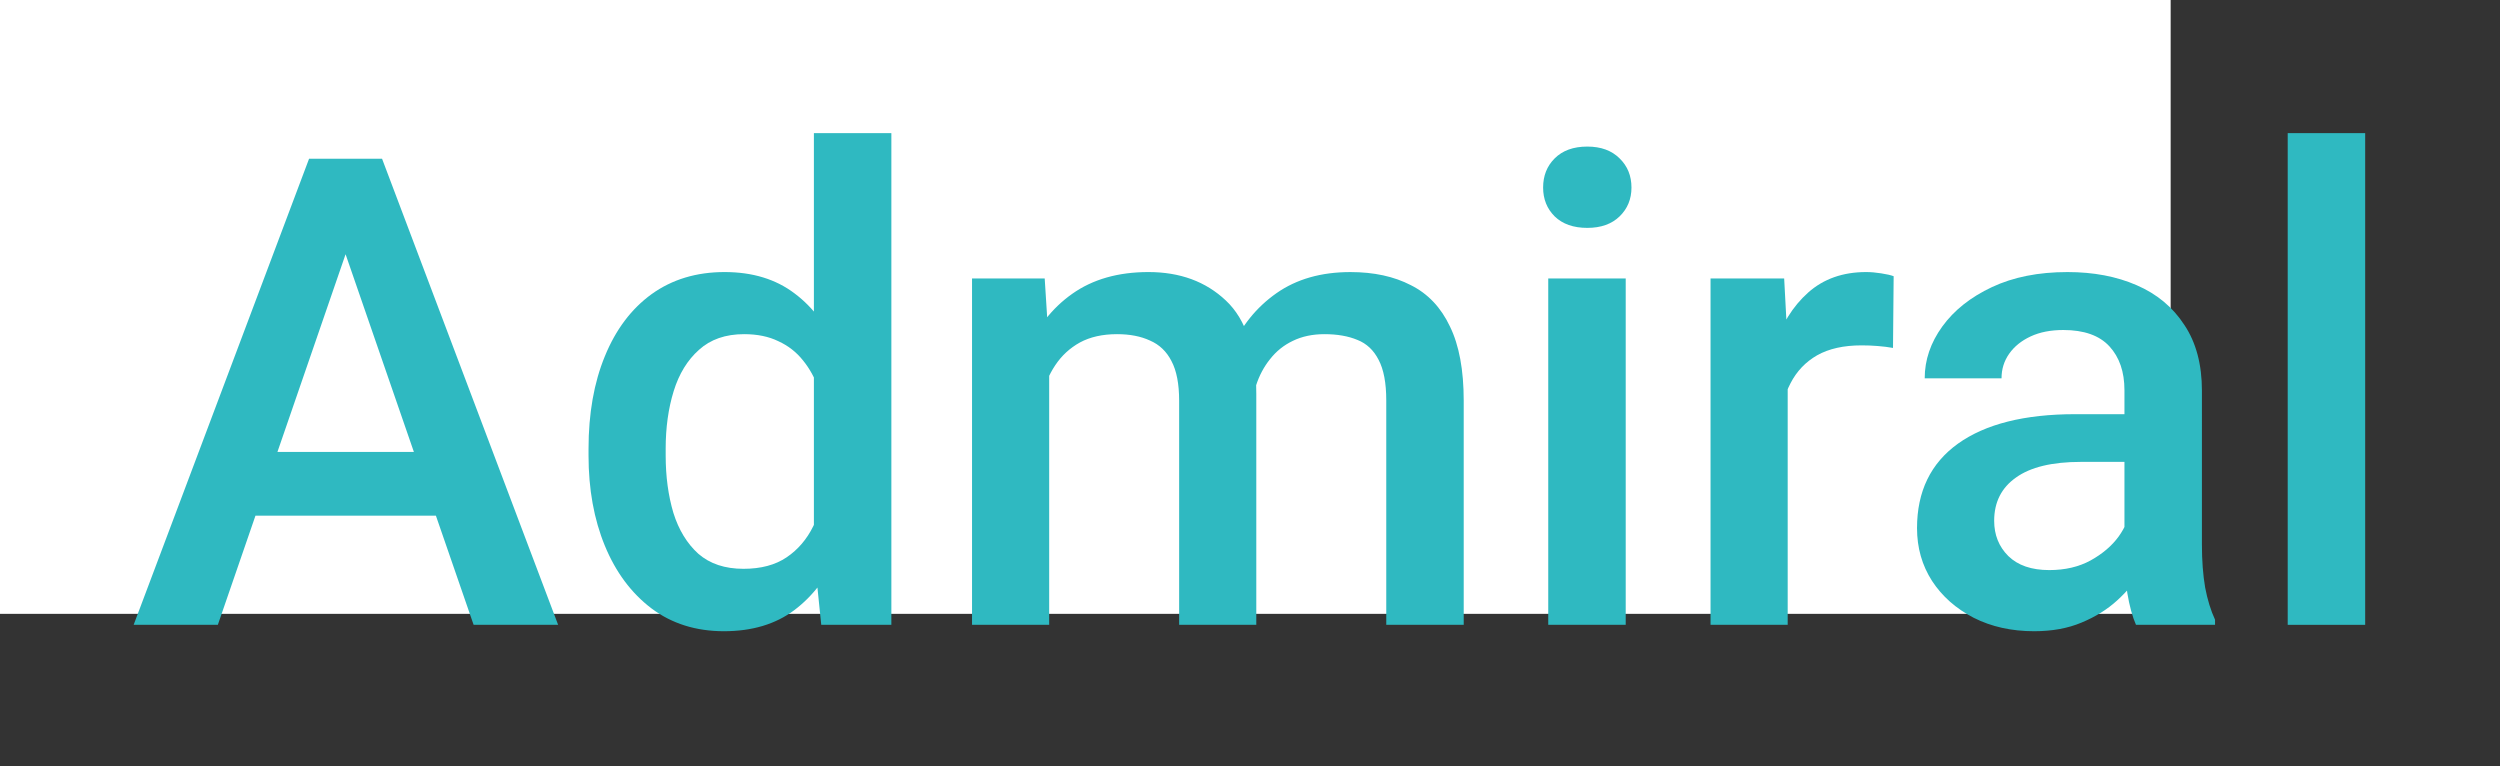
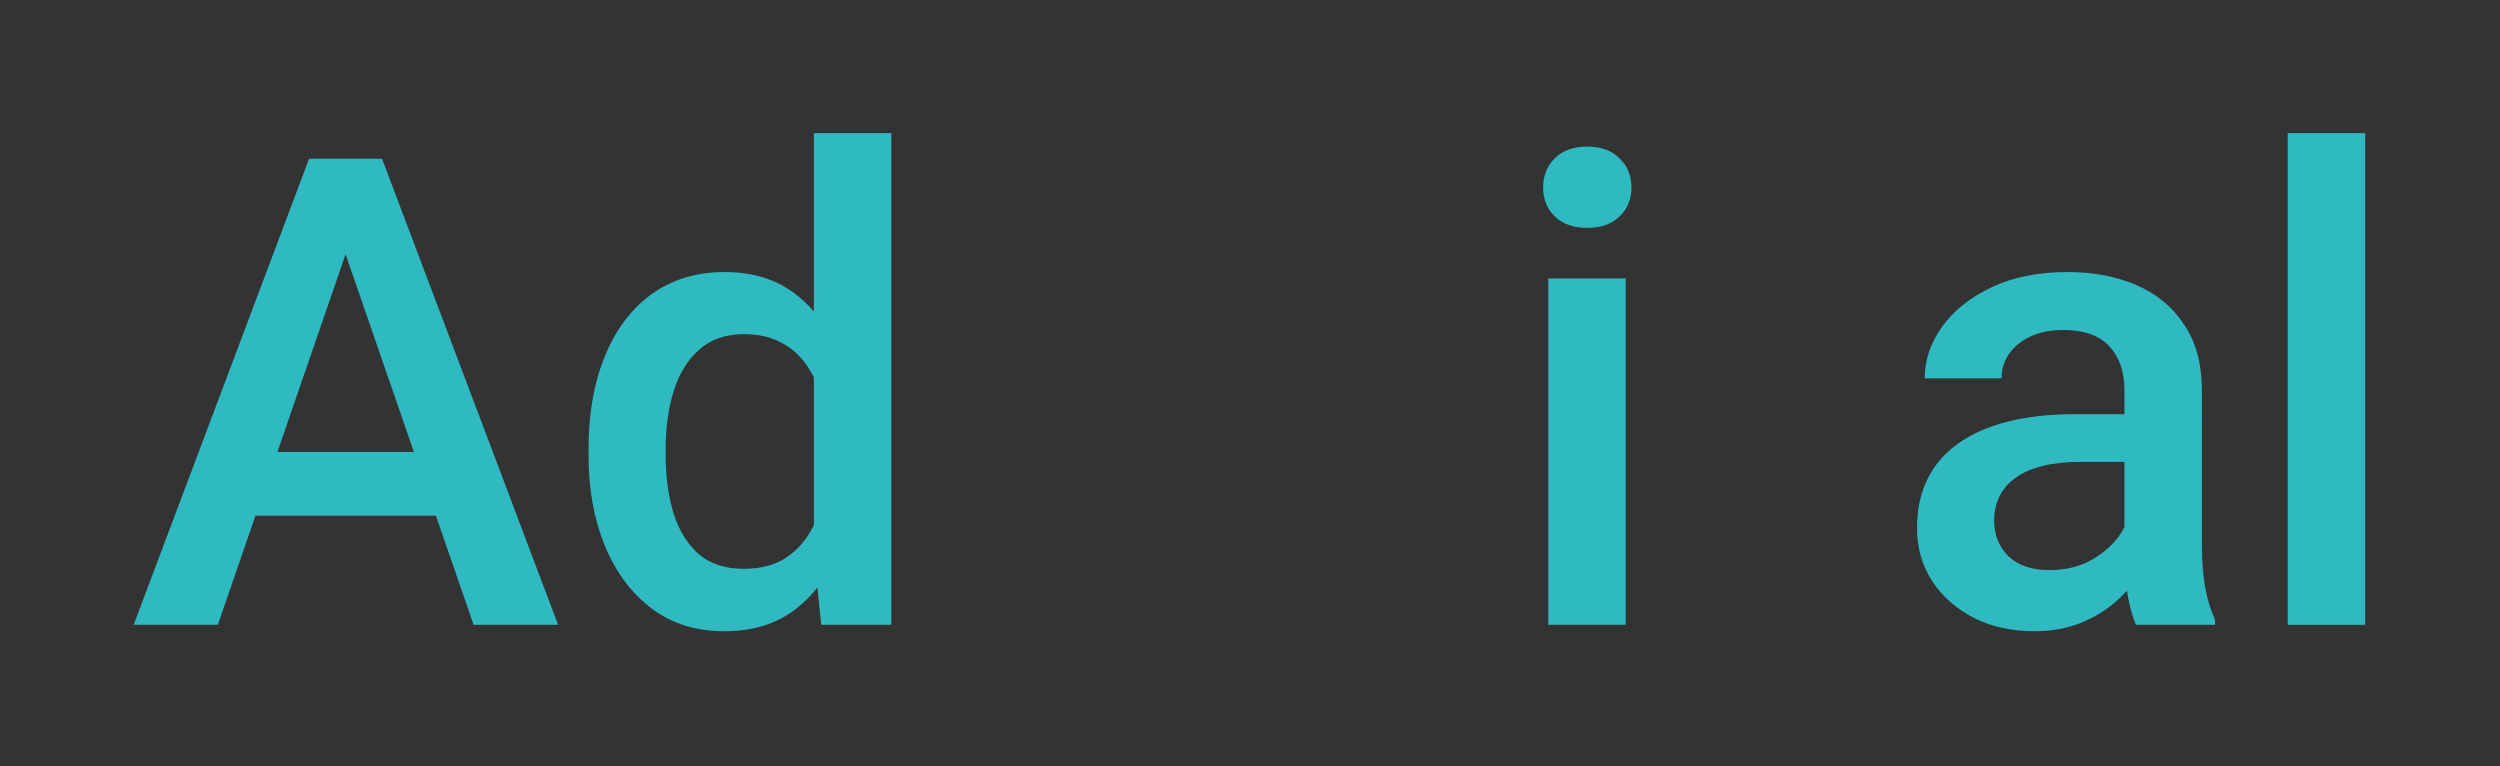
<svg xmlns="http://www.w3.org/2000/svg" xmlns:ns1="http://sodipodi.sourceforge.net/DTD/sodipodi-0.dtd" xmlns:ns2="http://www.inkscape.org/namespaces/inkscape" version="1.1" width="1295" height="397" viewBox="239.601 148.03 1295 397" xml:space="preserve" id="svg13" ns1:docname="built.svg">
  <rect x="239.601" y="148.03" width="1295" height="397" fill="#333333" stroke="none" />
  <ns1:namedview pagecolor="#ffffff" bordercolor="#666666" borderopacity="1" objecttolerance="10" gridtolerance="10" guidetolerance="10" ns2:pageopacity="0" ns2:pageshadow="2" ns2:window-width="640" ns2:window-height="480" id="namedview15" fit-margin-top="69" fit-margin-left="69" fit-margin-right="69" fit-margin-bottom="69" />
  <desc id="desc2">Created with Fabric.js 5.3.0</desc>
  <defs id="defs4">
</defs>
-   <rect width="100%" height="100%" fill="#ffffff" id="rect6" x="69" y="69" />
  <g transform="matrix(2.83,0,0,2.83,897,365)" id="base_text">
    <g aria-label="Admiral" id="text10" style="font-style:normal;font-weight:normal;font-size:120px;font-family:f249164;white-space:pre;opacity:1;fill:#2fb9c1;fill-rule:nonzero;stroke:none;stroke-width:1;stroke-linecap:butt;stroke-linejoin:miter;stroke-miterlimit:4;stroke-dasharray:none;stroke-dashoffset:0">
      <path d="m -166.935,-36.245 -25.488,73.945 h -15.41 l 32.109,-85.312 h 9.844 z m 21.328,73.945 -25.547,-73.945 -1.113,-11.367 h 9.902 l 32.227,85.312 z M -146.838,6.059 V 17.72 h -46.406 V 6.059 Z" id="path19" />
      <path d="m -83.322,24.575 v -76.875 h 14.18 v 90 H -81.975 Z M -124.572,6.704 V 5.473 q 0,-9.668 2.988,-16.934 2.988,-7.324 8.555,-11.367 5.625,-4.043 13.359,-4.043 7.676,0 12.832,3.926 5.156,3.867 8.086,10.898 2.988,6.973 3.984,16.289 v 3.926 q -0.996,9.023 -3.984,15.996 -2.93,6.914 -8.145,10.84 -5.156,3.867 -12.891,3.867 -7.676,0 -13.242,-4.16 -5.566,-4.219 -8.555,-11.484 -2.988,-7.266 -2.988,-16.523 z M -110.451,5.473 V 6.704 q 0,5.742 1.406,10.488 1.465,4.688 4.57,7.5 3.164,2.754 8.262,2.754 4.805,0 7.91,-2.109 3.105,-2.109 4.863,-5.684 1.816,-3.633 2.461,-8.086 V 0.962 q -0.352,-3.457 -1.465,-6.445 -1.055,-2.988 -2.871,-5.215 -1.816,-2.285 -4.512,-3.516 -2.637,-1.289 -6.27,-1.289 -5.098,0 -8.262,2.871 -3.164,2.812 -4.629,7.559 -1.465,4.746 -1.465,10.547 z" id="path21" />
-       <path d="m -40.256,-12.808 v 50.508 h -14.121 v -63.398 h 13.301 z m -2.285,16.465 -4.805,-0.059 q 0,-8.789 2.871,-15.645 2.871,-6.914 8.438,-10.84 5.625,-3.984 13.945,-3.984 8.672,0 14.18,5.215 5.566,5.215 5.566,17.109 V 37.7 H -16.467 V -3.316 q 0,-4.629 -1.406,-7.266 -1.348,-2.637 -3.926,-3.75 -2.52,-1.172 -6.035,-1.172 -3.984,0 -6.797,1.523 -2.754,1.523 -4.512,4.16 -1.758,2.637 -2.578,6.094 -0.82,3.457 -0.82,7.383 z M -3.225,-0.093 -9.846,1.372 q 0.059,-7.676 2.871,-14.062 2.812,-6.445 8.32,-10.312 5.508,-3.867 13.535,-3.867 6.445,0 11.074,2.402 4.688,2.344 7.148,7.559 2.52,5.156 2.52,13.594 V 37.7 H 21.443 V -3.374 q 0,-4.805 -1.406,-7.441 -1.348,-2.637 -3.867,-3.633 -2.52,-1.055 -6.035,-1.055 -3.281,0 -5.801,1.23 -2.461,1.172 -4.16,3.34 -1.699,2.109 -2.578,4.863 -0.82,2.754 -0.82,5.977 z" id="path23" />
      <path d="M 65.272,-25.698 V 37.7 H 51.092 V -25.698 Z M 50.154,-42.339 q 0,-3.223 2.109,-5.332 2.168,-2.168 5.977,-2.168 3.75,0 5.918,2.168 2.168,2.109 2.168,5.332 0,3.164 -2.168,5.273 -2.168,2.109 -5.918,2.109 -3.809,0 -5.977,-2.109 -2.109,-2.109 -2.109,-5.273 z" id="path25" />
-       <path d="M 94.92,-13.628 V 37.7 H 80.799 v -63.398 h 13.477 z m 19.395,-12.48 -0.117,13.125 q -1.289,-0.234 -2.812,-0.352 -1.465,-0.117 -2.93,-0.117 -4.922,0 -8.145,1.816 -3.164,1.816 -4.863,5.098 -1.699,3.223 -1.992,7.676 l -3.223,0.234 q 0,-7.91 2.109,-14.297 2.109,-6.445 6.328,-10.195 4.219,-3.75 10.605,-3.75 1.289,0 2.754,0.234 1.523,0.234 2.285,0.527 z" id="path27" />
      <path d="M 156.561,24.985 V -5.249 q 0,-5.039 -2.754,-8.027 -2.754,-2.988 -8.438,-2.988 -3.457,0 -5.977,1.172 -2.52,1.172 -3.926,3.164 -1.406,1.992 -1.406,4.512 h -14.062 q 0,-5.039 3.223,-9.492 3.223,-4.453 9.082,-7.207 5.859,-2.754 13.828,-2.754 7.148,0 12.656,2.402 5.566,2.402 8.73,7.266 3.223,4.805 3.223,12.07 V 23.052 q 0,4.336 0.586,7.793 0.645,3.398 1.816,5.918 v 0.938 H 158.67 q -0.996,-2.285 -1.582,-5.801 -0.527,-3.574 -0.527,-6.914 z m 2.051,-25.84 0.117,8.73 h -10.137 q -7.91,0 -11.895,2.871 -3.984,2.812 -3.984,7.91 0,3.867 2.578,6.445 2.637,2.578 7.5,2.578 4.336,0 7.559,-1.758 3.281,-1.816 5.156,-4.395 1.875,-2.637 1.992,-4.98 l 4.57,6.27 q -0.703,2.402 -2.402,5.156 -1.699,2.754 -4.453,5.273 -2.695,2.461 -6.504,4.043 -3.75,1.582 -8.672,1.582 -6.211,0 -11.074,-2.461 -4.863,-2.52 -7.617,-6.738 -2.754,-4.277 -2.754,-9.668 0,-10.078 7.5,-15.469 7.559,-5.391 21.445,-5.391 z" id="path29" />
      <path d="m 200.623,-52.3 v 90 h -14.18 v -90 z" id="path31" />
    </g>
  </g>
</svg>